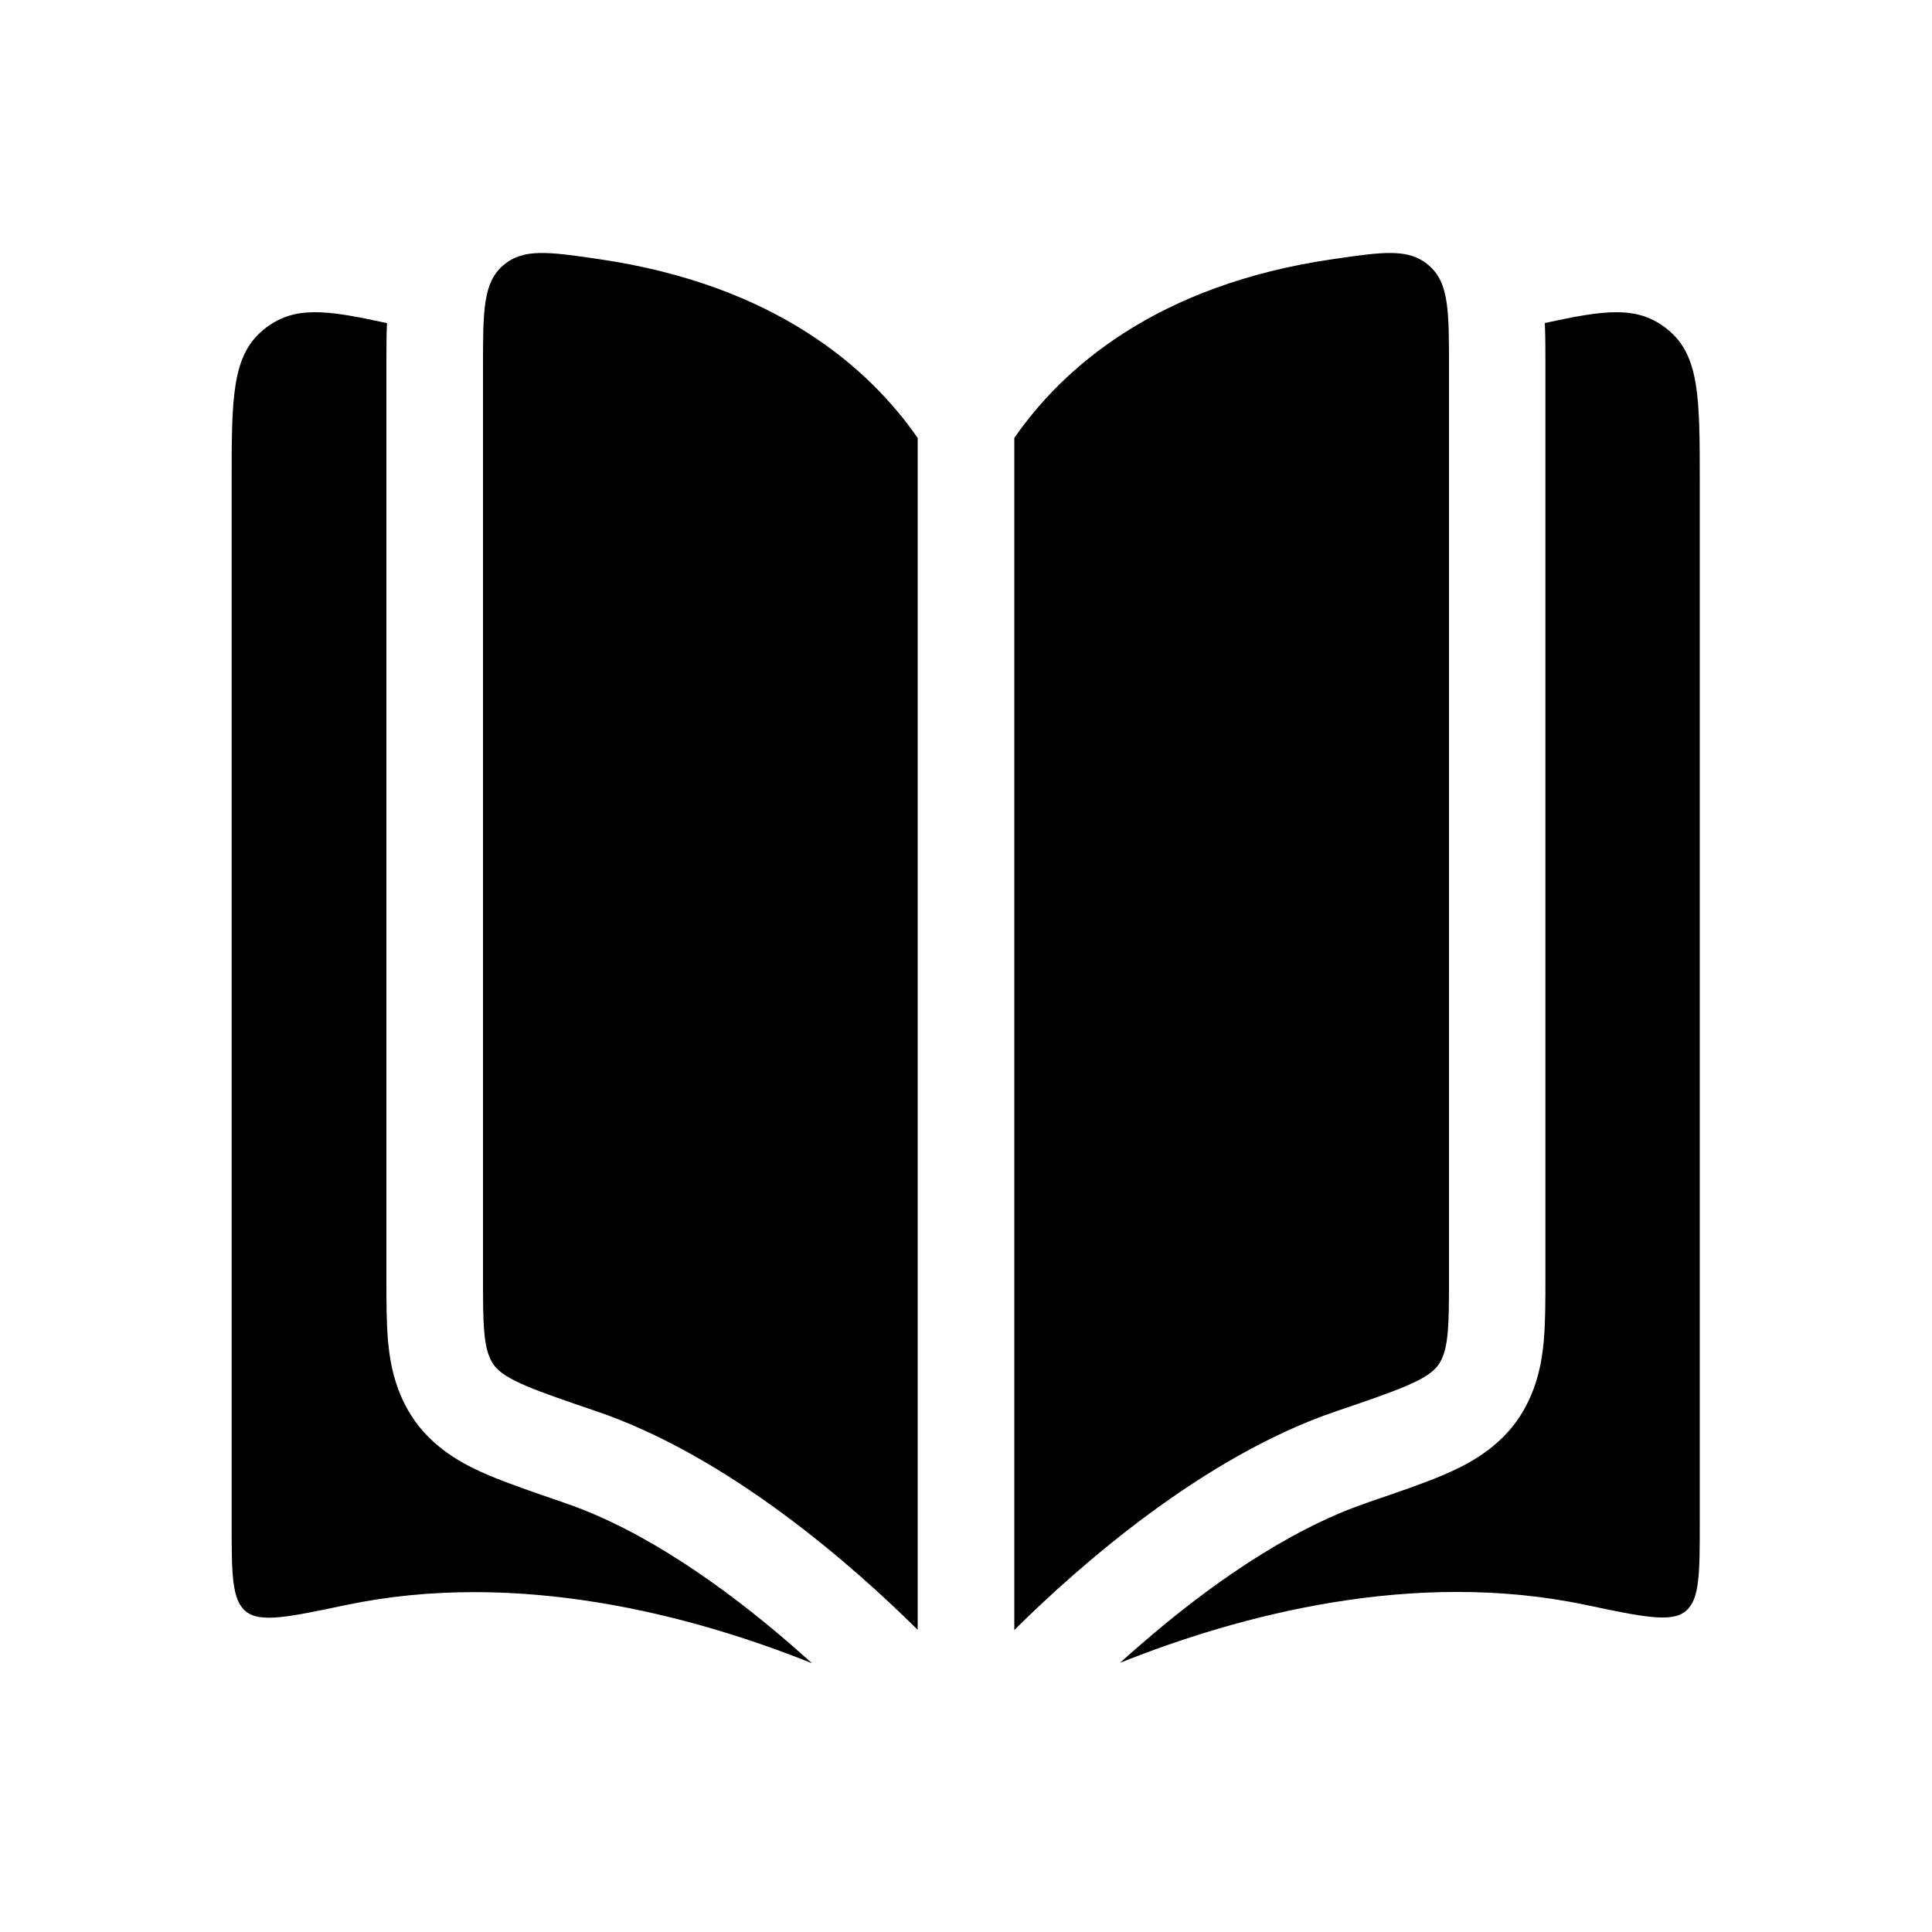
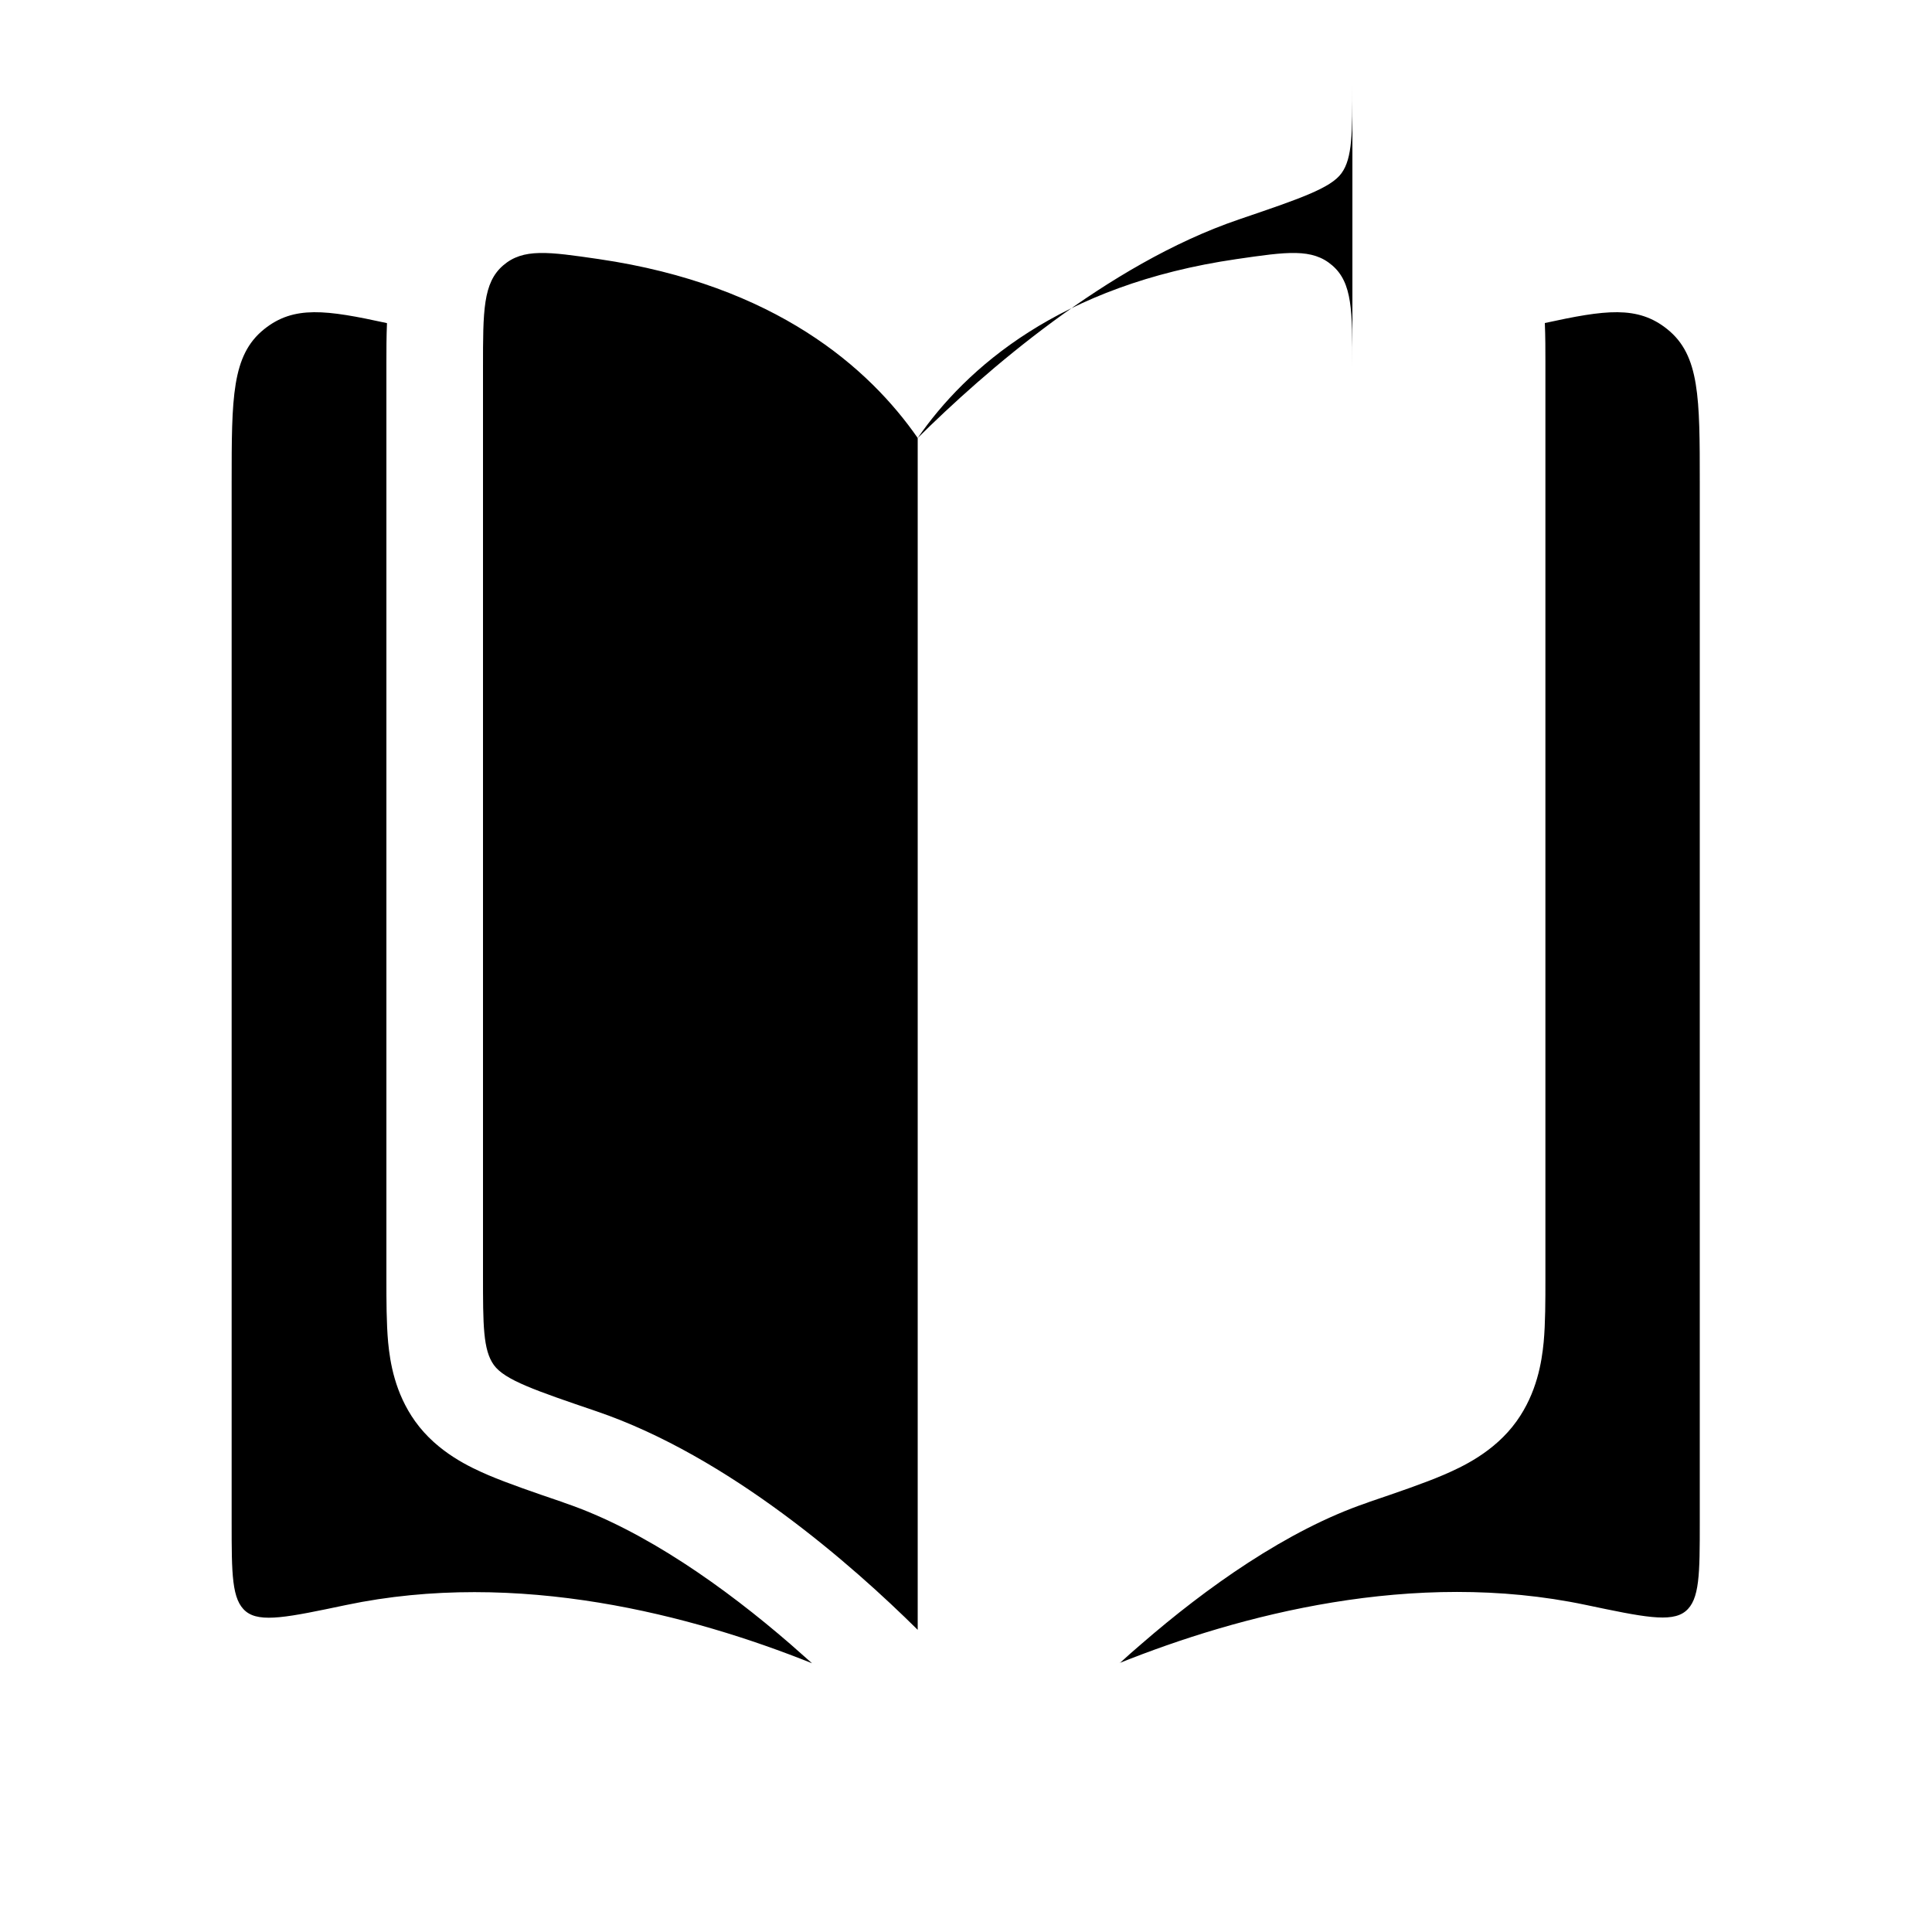
<svg xmlns="http://www.w3.org/2000/svg" id="Layer_1" data-name="Layer 1" viewBox="0 0 100 100">
-   <path d="M20.03,16.73c-.03.69-.03,1.39-.03,2.04v47.41c0,1.14,0,2.31.09,3.3.1,1.04.35,2.62,1.4,4.09,1.16,1.62,2.88,2.39,3.78,2.78,1.04.44,2.38.9,3.82,1.39l.16.06c4.11,1.4,8.3,4.39,11.66,7.3.39.34.76.67,1.12.99-6.19-2.48-15.21-4.89-24.14-3.01-2.95.62-4.42.93-5.16.33-.74-.6-.74-1.94-.74-4.62V24.99c0-4.4,0-6.6,1.68-7.95,1.54-1.24,3.22-1,6.34-.32ZM57.96,86.08c.35-.32.73-.66,1.12-.99,3.35-2.91,7.55-5.9,11.66-7.3l.16-.06c1.44-.49,2.79-.95,3.82-1.39.9-.39,2.62-1.16,3.78-2.78,1.05-1.47,1.3-3.06,1.4-4.09.09-.98.09-2.16.09-3.3V18.76c0-.64,0-1.34-.03-2.04,3.12-.68,4.8-.92,6.34.32,1.68,1.35,1.68,3.55,1.68,7.95v53.79c0,2.68,0,4.02-.74,4.62-.74.6-2.21.29-5.16-.33-8.93-1.88-17.95.53-24.14,3.01ZM47.5,22.67c-2.5-3.6-7.34-7.92-16.51-9.26-2.61-.38-3.91-.57-4.95.33-1.04.9-1.04,2.35-1.04,5.26v47c0,2.58,0,3.87.56,4.65.56.78,2.15,1.32,5.32,2.4,6.84,2.33,13.24,7.96,16.62,11.31V22.67ZM52.5,84.37c3.38-3.35,9.78-8.98,16.62-11.31,3.17-1.08,4.76-1.62,5.32-2.4.56-.78.56-2.07.56-4.65V19c0-2.91,0-4.36-1.04-5.26-1.04-.9-2.34-.71-4.95-.33-9.17,1.33-14.02,5.66-16.51,9.26v61.7Z" />
+   <path d="M20.03,16.73c-.03.69-.03,1.39-.03,2.04v47.41c0,1.14,0,2.31.09,3.3.1,1.04.35,2.62,1.4,4.09,1.16,1.62,2.88,2.39,3.78,2.78,1.04.44,2.38.9,3.82,1.39l.16.06c4.11,1.4,8.3,4.39,11.66,7.3.39.34.76.67,1.12.99-6.19-2.48-15.21-4.89-24.14-3.01-2.95.62-4.42.93-5.16.33-.74-.6-.74-1.94-.74-4.62V24.99c0-4.4,0-6.6,1.68-7.95,1.54-1.24,3.22-1,6.34-.32ZM57.96,86.08c.35-.32.73-.66,1.12-.99,3.35-2.91,7.55-5.9,11.66-7.3l.16-.06c1.44-.49,2.79-.95,3.82-1.39.9-.39,2.62-1.16,3.78-2.78,1.05-1.47,1.3-3.06,1.4-4.09.09-.98.09-2.16.09-3.3V18.76c0-.64,0-1.34-.03-2.04,3.12-.68,4.8-.92,6.34.32,1.68,1.35,1.68,3.55,1.68,7.95v53.79c0,2.68,0,4.02-.74,4.62-.74.6-2.21.29-5.16-.33-8.93-1.88-17.95.53-24.14,3.01ZM47.5,22.67c-2.5-3.6-7.34-7.92-16.51-9.26-2.61-.38-3.91-.57-4.95.33-1.04.9-1.04,2.35-1.04,5.26v47c0,2.58,0,3.87.56,4.65.56.78,2.15,1.32,5.32,2.4,6.84,2.33,13.24,7.96,16.62,11.31V22.67Zc3.38-3.35,9.78-8.98,16.62-11.31,3.17-1.08,4.76-1.62,5.32-2.4.56-.78.56-2.07.56-4.65V19c0-2.91,0-4.36-1.04-5.26-1.04-.9-2.34-.71-4.95-.33-9.17,1.33-14.02,5.66-16.51,9.26v61.7Z" />
</svg>